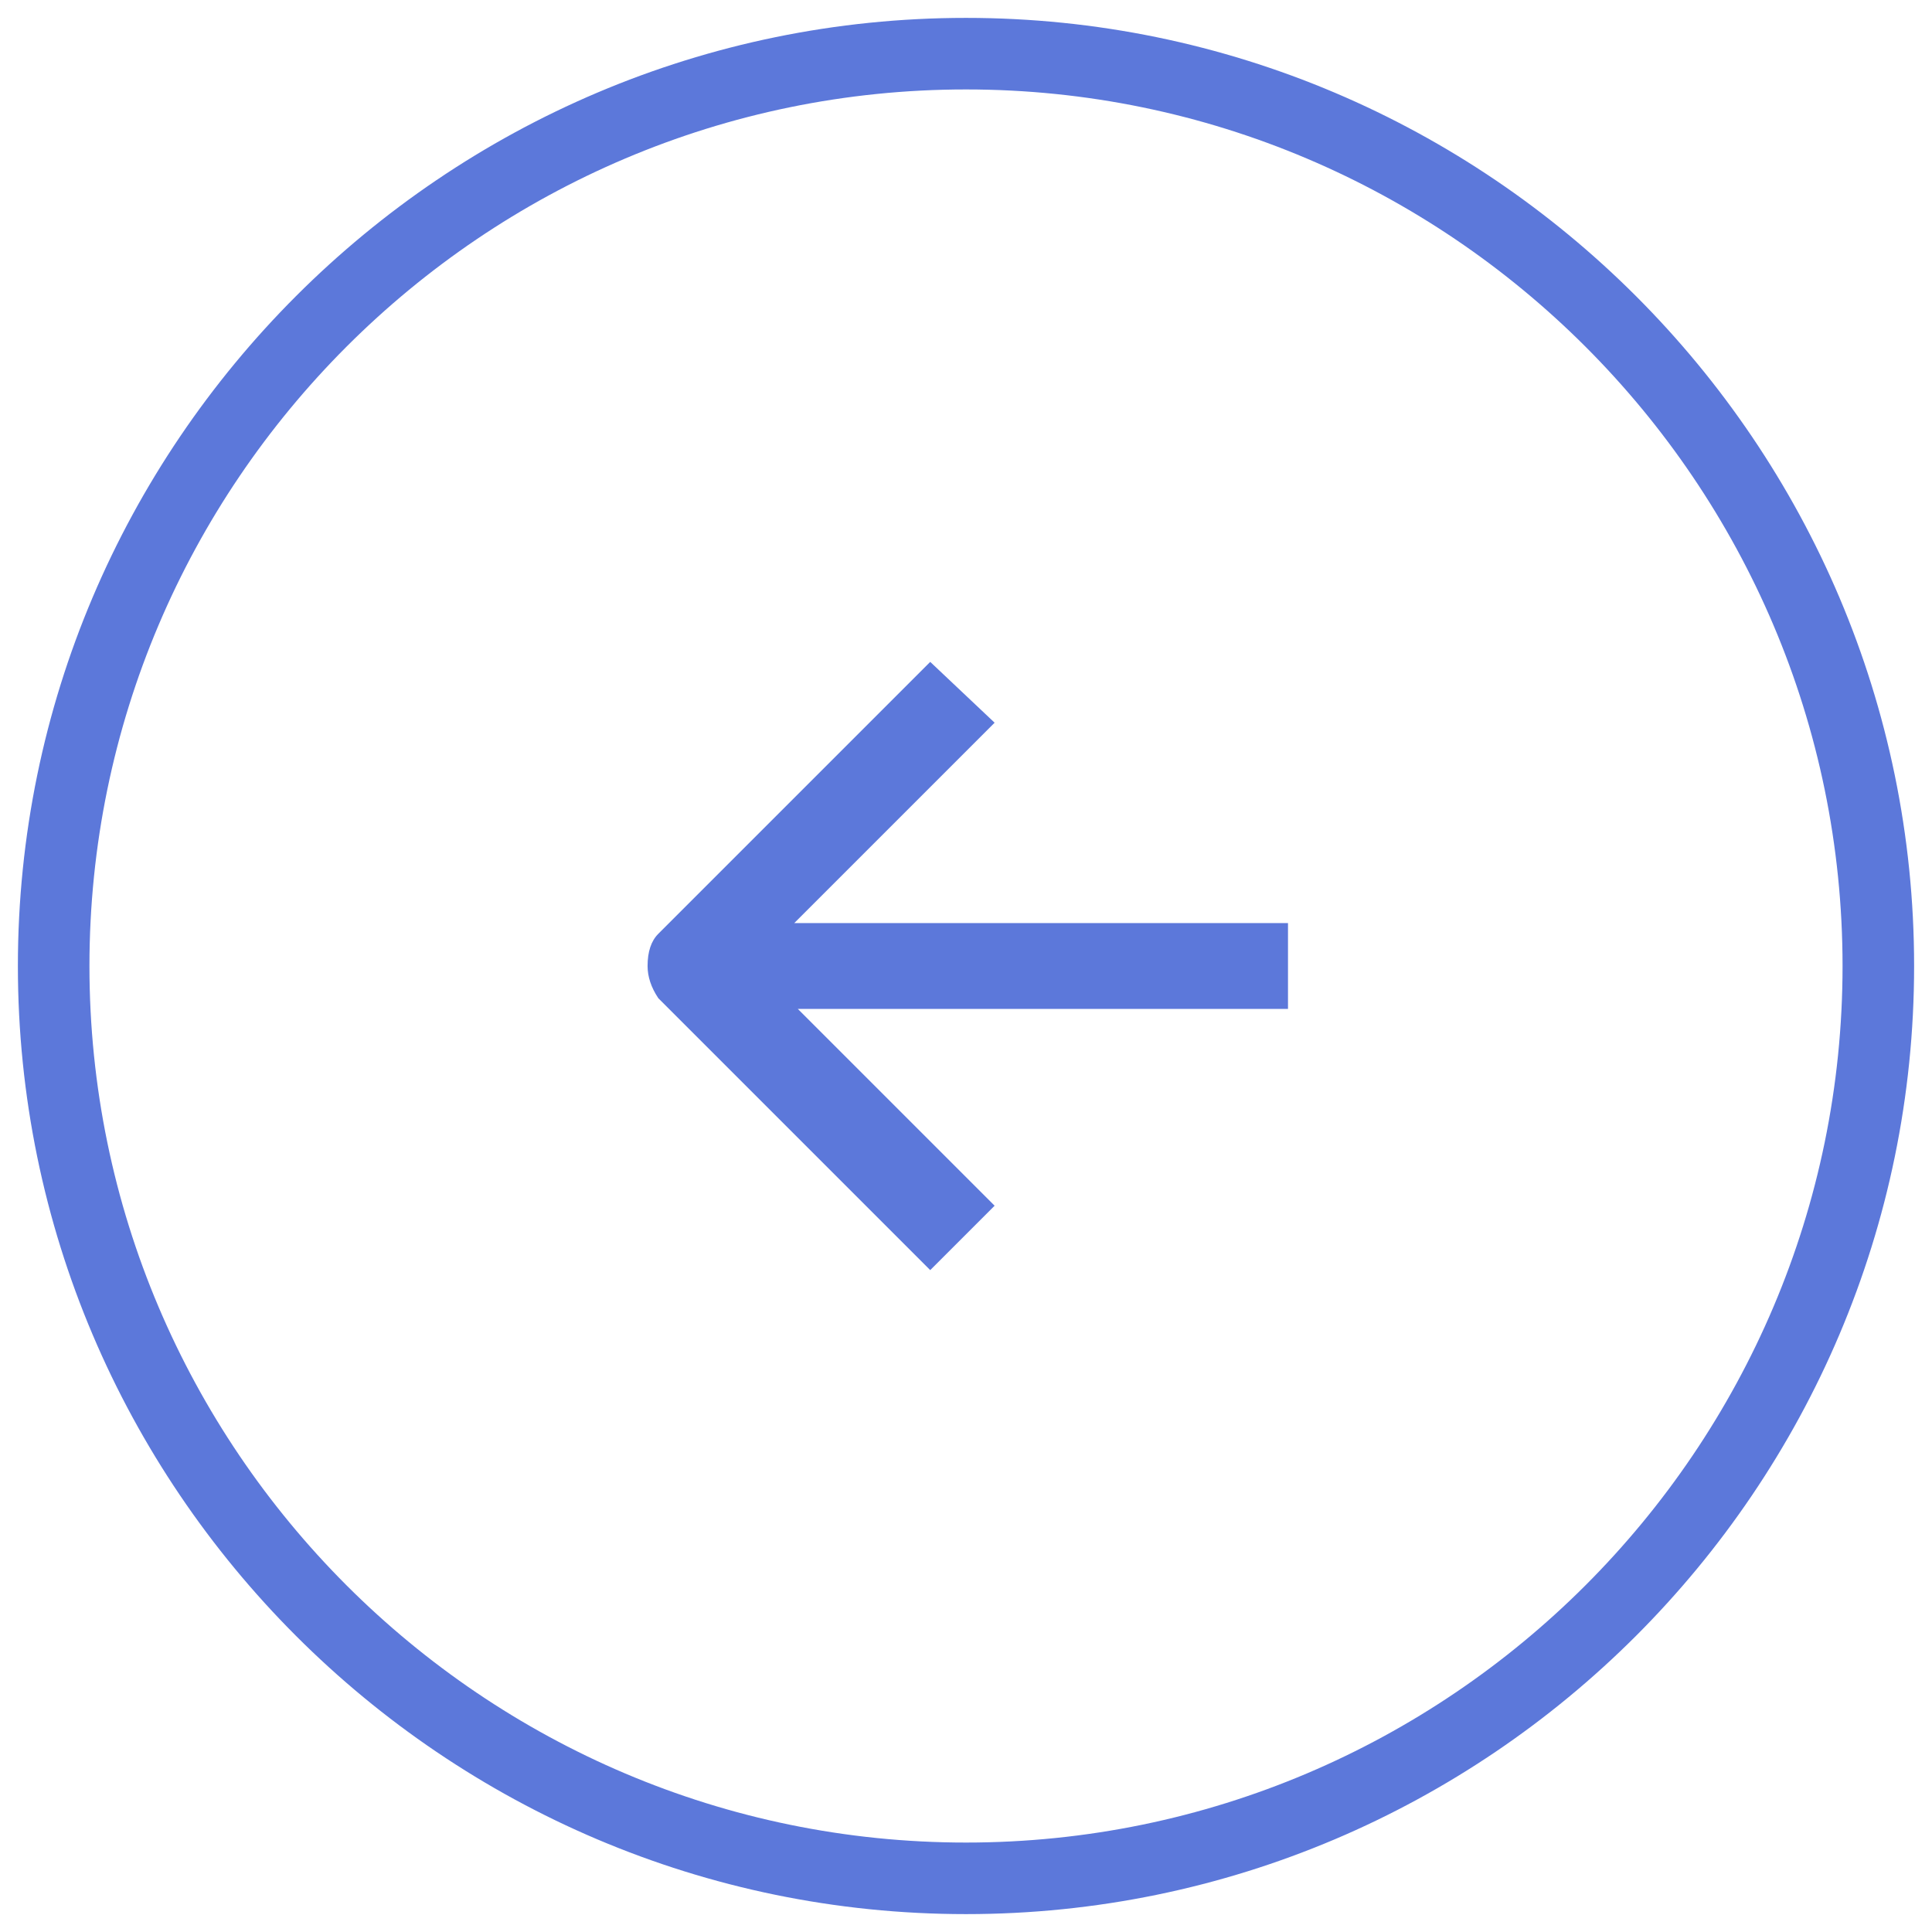
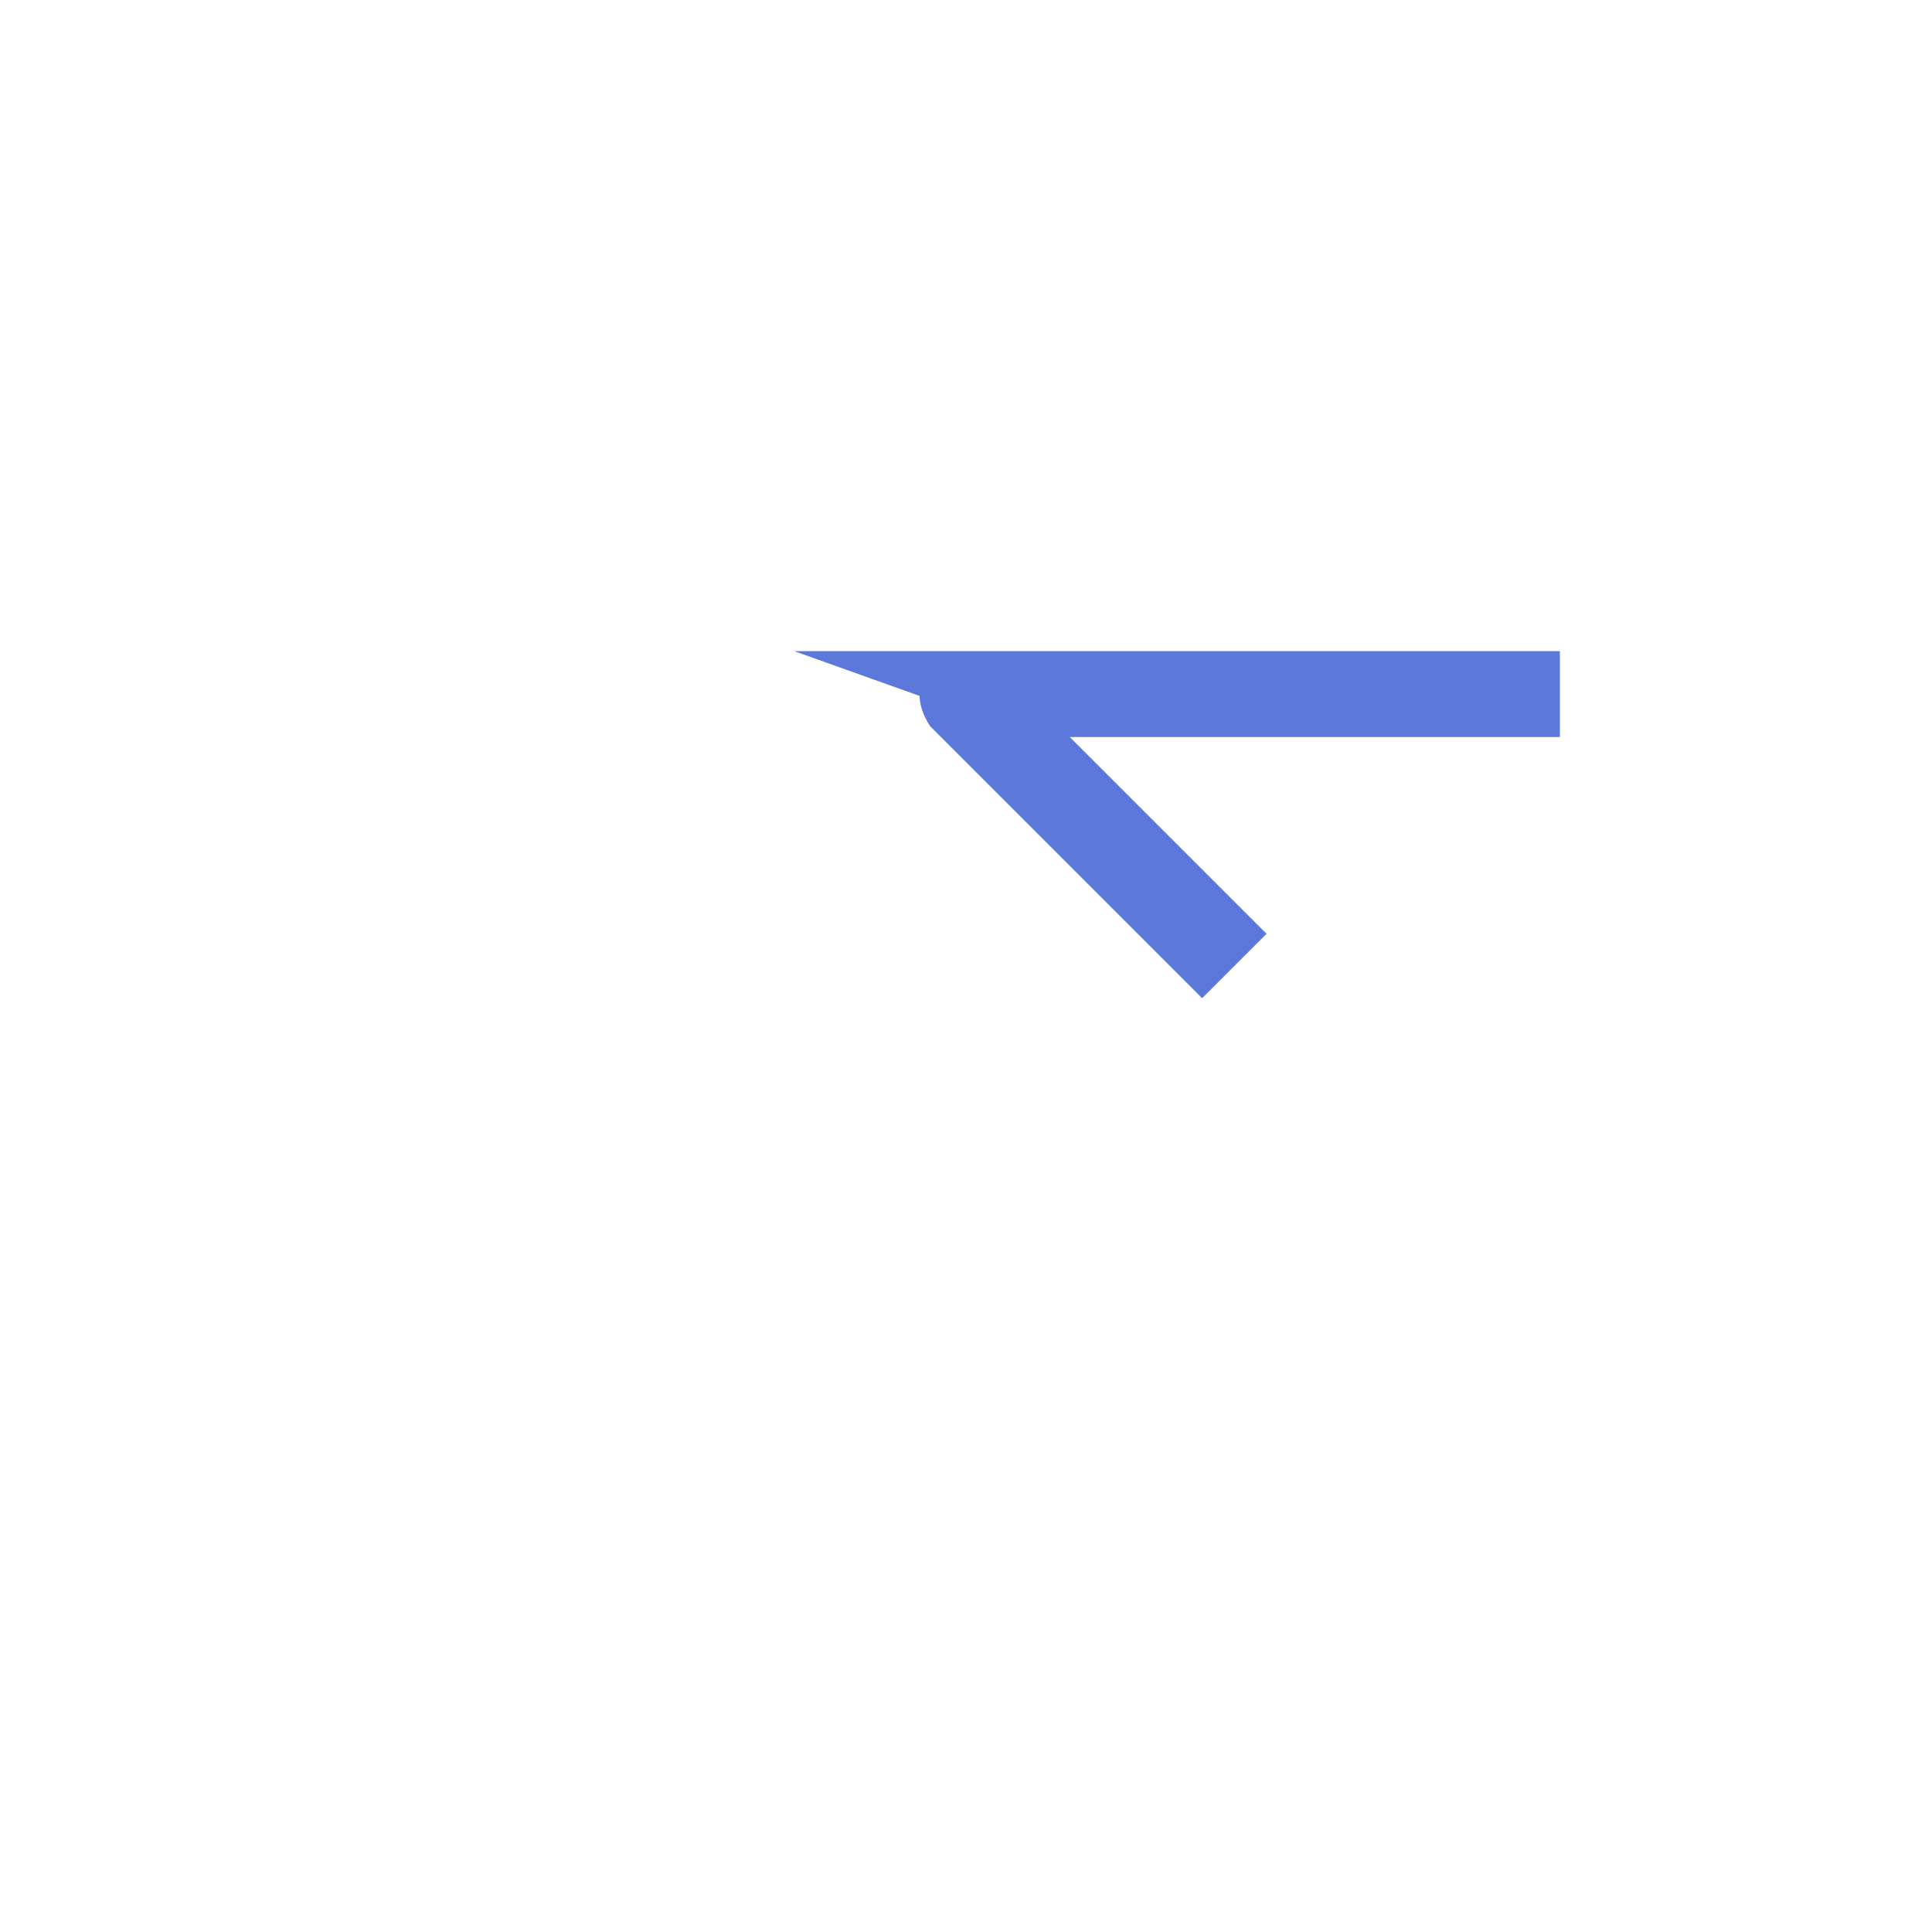
<svg xmlns="http://www.w3.org/2000/svg" version="1.1" id="Ebene_1" x="0px" y="0px" viewBox="0 0 54 54" style="enable-background:new 0 0 54 54;" xml:space="preserve">
  <style type="text/css">
	.st0{fill:#5c78da;}
</style>
  <g>
-     <path class="st0" d="M27,0.5C12.4,0.5,0.5,12.4,0.5,27S12.4,53.5,27,53.5S53.5,41.6,53.5,27S41.6,0.5,27,0.5z M27,51.5   c-13.5,0-24.5-11-24.5-24.5c0-13.5,11-24.5,24.5-24.5c13.5,0,24.5,11,24.5,24.5C51.5,40.5,40.5,51.5,27,51.5z" />
-     <path class="st0" d="M27.8,20.2L26,18.5l-7.6,7.6c-0.2,0.2-0.3,0.5-0.3,0.9c0,0.3,0.1,0.6,0.3,0.9l7.6,7.6l1.8-1.8l-5.5-5.5h13.7   v-2.4H22.2L27.8,20.2z" />
+     <path class="st0" d="M27.8,20.2L26,18.5c-0.2,0.2-0.3,0.5-0.3,0.9c0,0.3,0.1,0.6,0.3,0.9l7.6,7.6l1.8-1.8l-5.5-5.5h13.7   v-2.4H22.2L27.8,20.2z" />
  </g>
</svg>